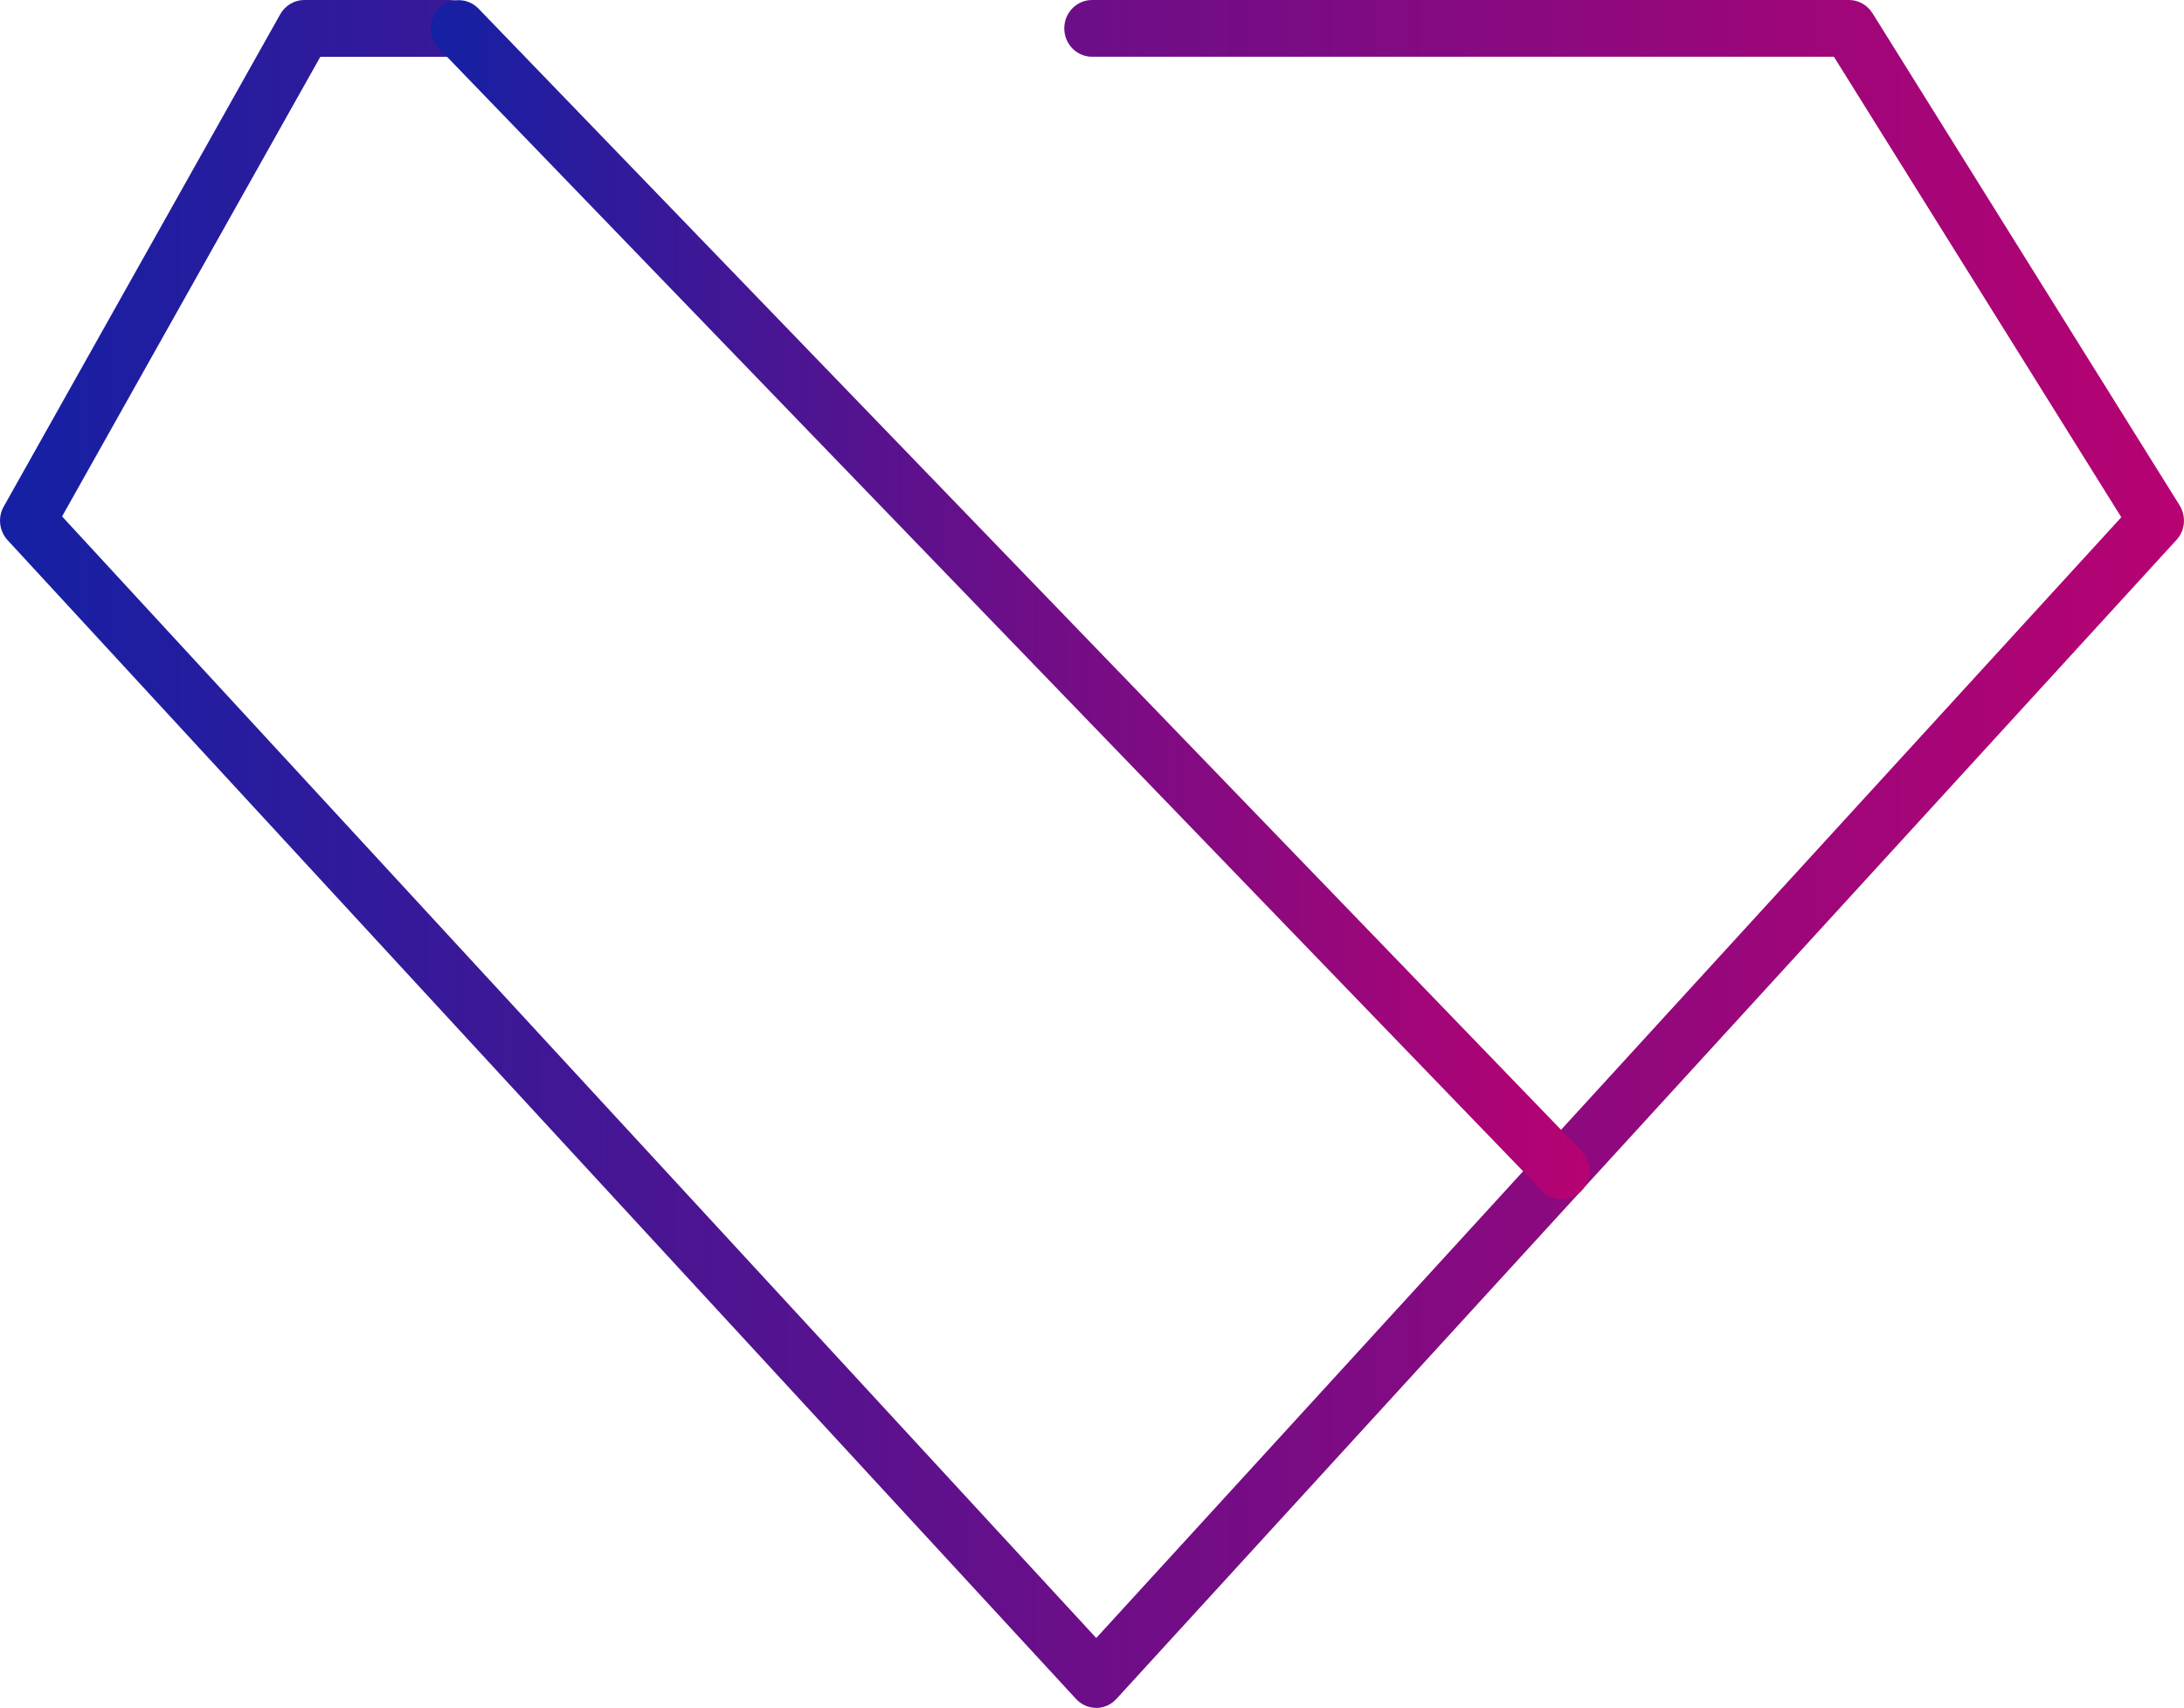
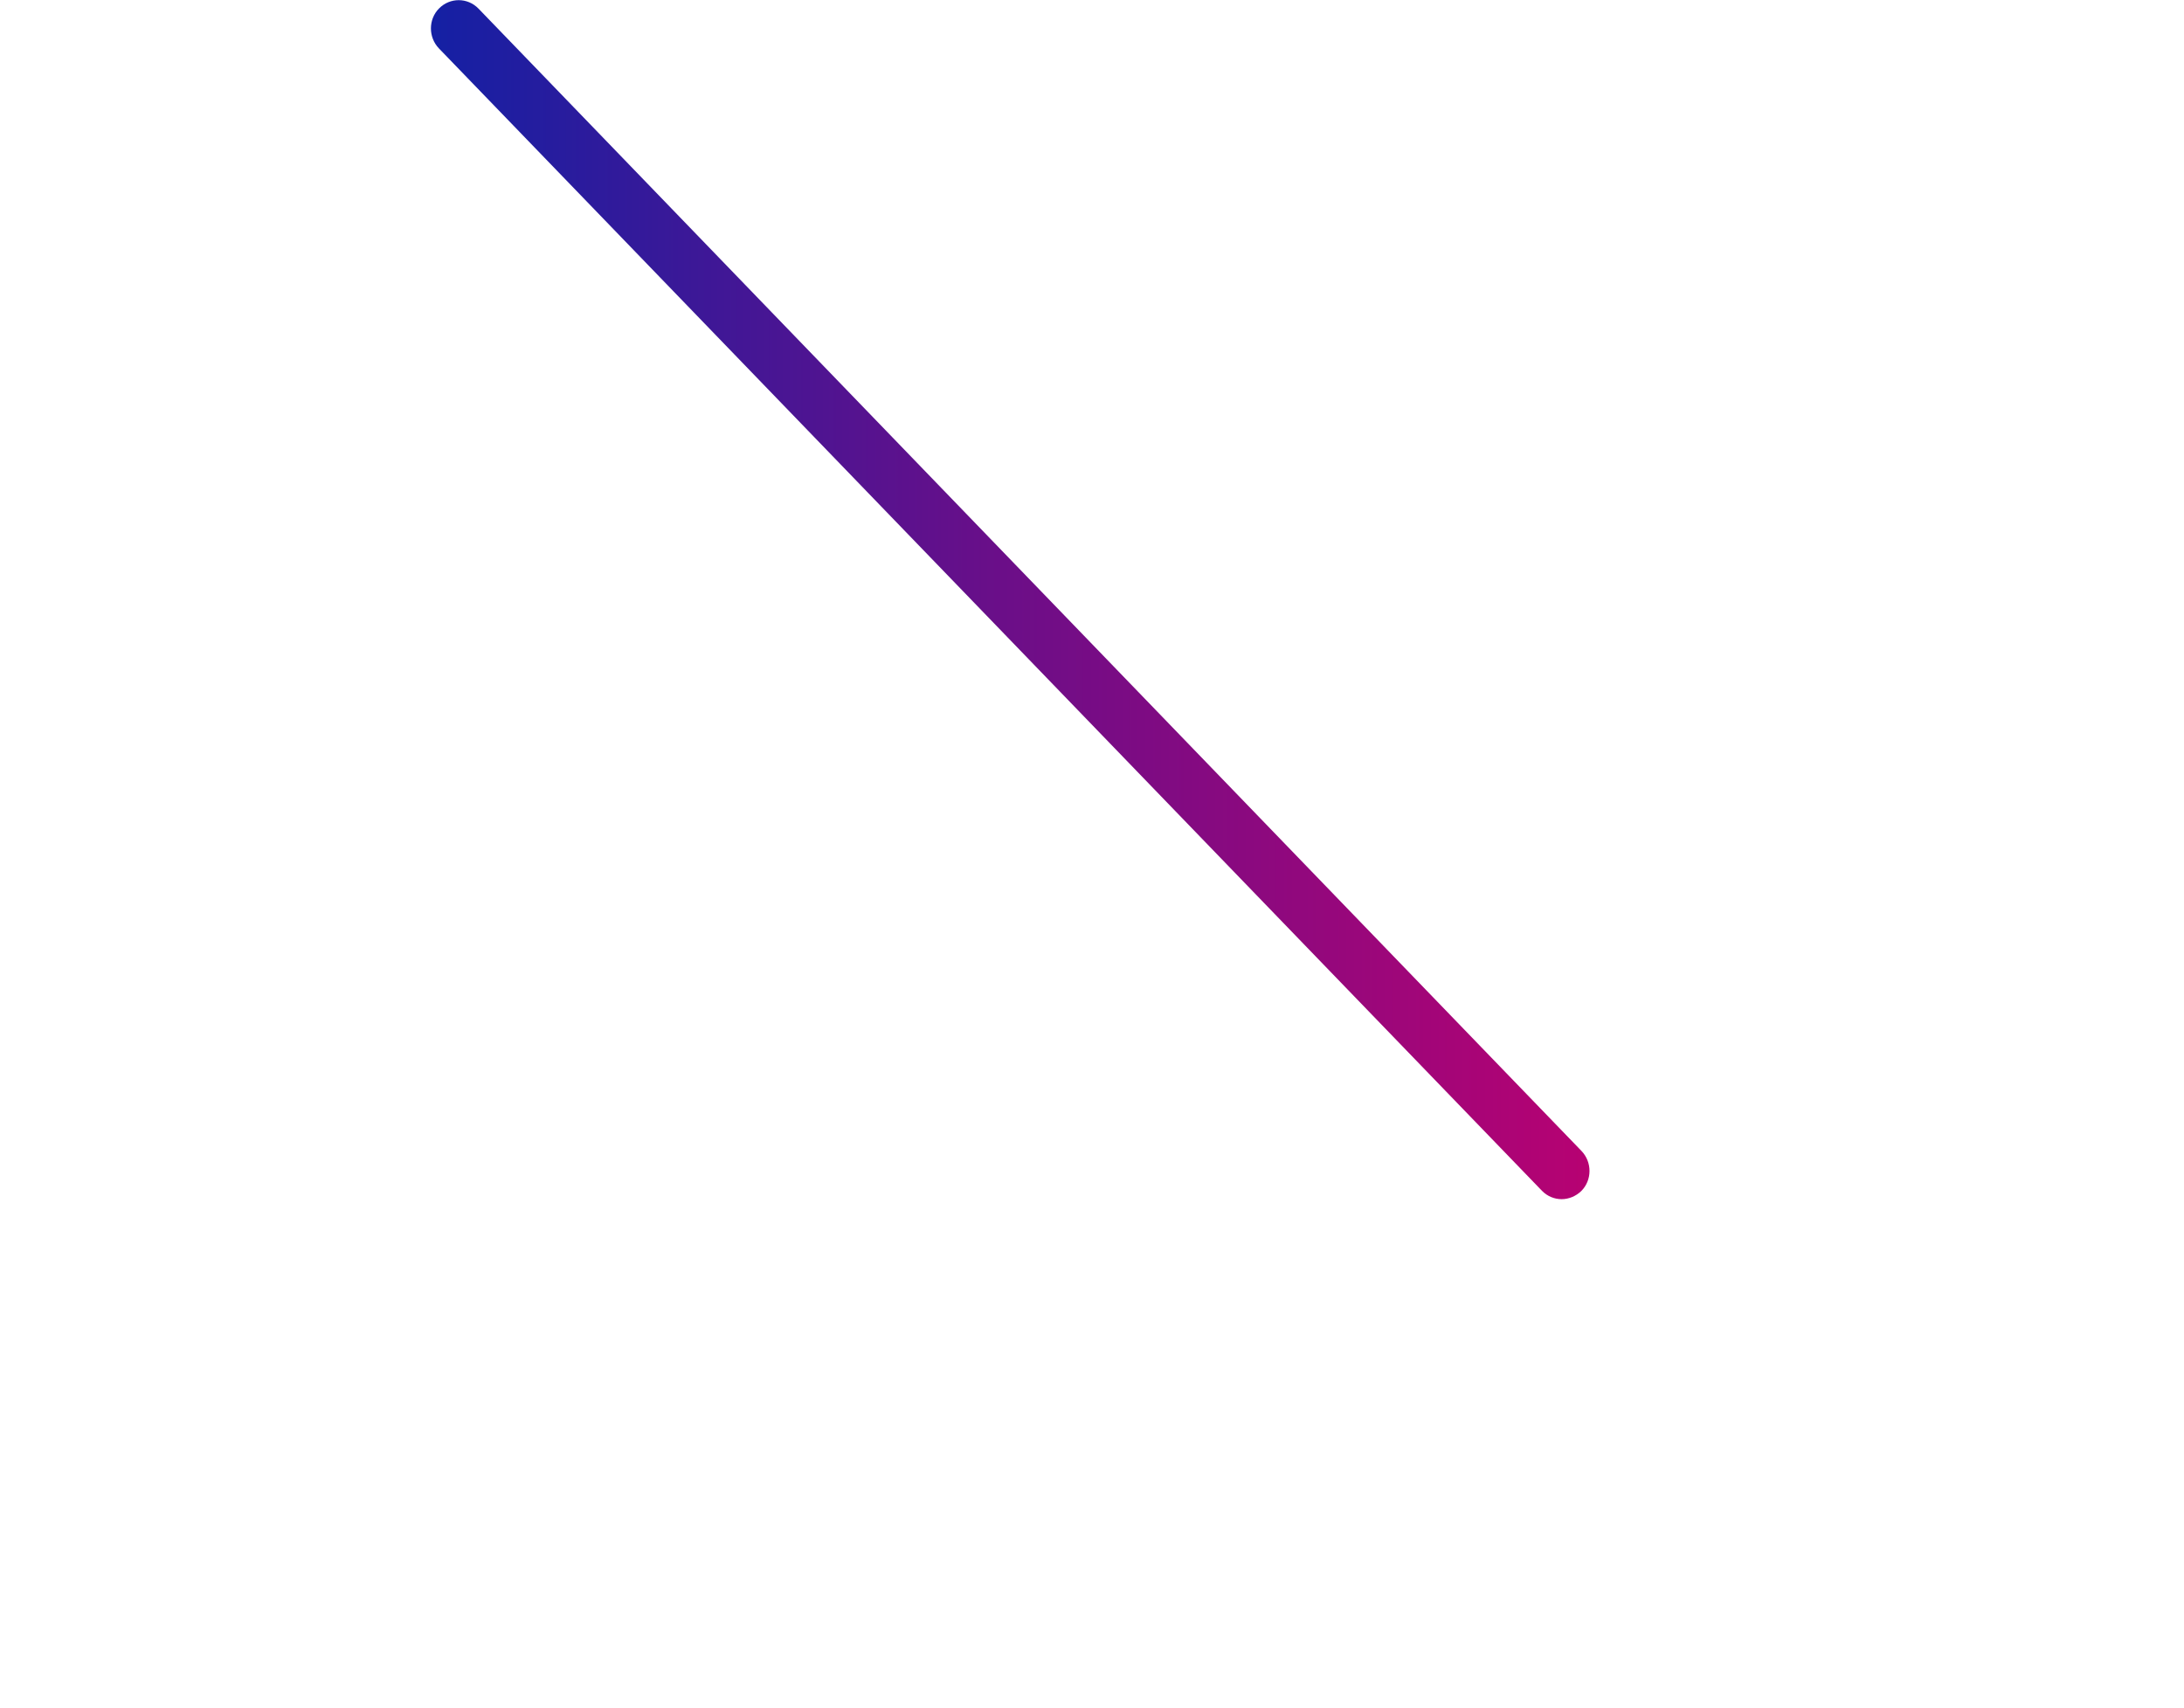
<svg xmlns="http://www.w3.org/2000/svg" id="Layer_1" data-name="Layer 1" viewBox="0 0 319.78 250.05">
  <defs>
    <style>
      .cls-1 {
        fill: url(#linear-gradient);
      }

      .cls-1, .cls-2 {
        stroke-width: 0px;
      }

      .cls-2 {
        fill: url(#linear-gradient-2);
      }
    </style>
    <linearGradient id="linear-gradient" x1="0" y1="97.02" x2="319.78" y2="97.02" gradientTransform="translate(0 222.04) scale(1 -1)" gradientUnits="userSpaceOnUse">
      <stop offset="0" stop-color="#1420a4" />
      <stop offset=".5" stop-color="#6c0e88" />
      <stop offset="1" stop-color="#b70272" />
    </linearGradient>
    <linearGradient id="linear-gradient-2" x1="63.1" y1="134.24" x2="232.74" y2="134.24" gradientTransform="translate(0 222.04) scale(1 -1)" gradientUnits="userSpaceOnUse">
      <stop offset="0" stop-color="#1420a4" />
      <stop offset=".5" stop-color="#6c0e88" />
      <stop offset="1" stop-color="#b70272" />
    </linearGradient>
  </defs>
-   <path class="cls-1" d="m160.51,250.05c-1.1,0-2.18-.46-2.96-1.31L1.1,79.07c-1.22-1.34-1.45-3.34-.55-4.91L41.03,2.09c.73-1.28,2.06-2.09,3.52-2.09h21.27c2.24,0,4.07,1.86,4.07,4.16s-1.83,4.16-4.07,4.16h-18.92L9.09,75.61l151.42,164.21,150.09-164.09-42.08-67.42h-108.62c-2.24,0-4.07-1.86-4.07-4.16S157.67,0,159.9,0h110.83c1.39,0,2.67.73,3.43,1.92l44.98,72.07c.99,1.6.81,3.69-.46,5.06l-155.2,169.67c-.76.84-1.83,1.34-2.96,1.34h0Z" />
  <path class="cls-2" d="m228.66,175.57c-1.05,0-2.09-.41-2.88-1.22L64.27,7.09c-1.57-1.63-1.57-4.27.03-5.87,1.6-1.6,4.16-1.6,5.75.03l161.51,167.26c1.57,1.63,1.57,4.27-.03,5.87-.81.78-1.86,1.19-2.88,1.19Z" />
</svg>